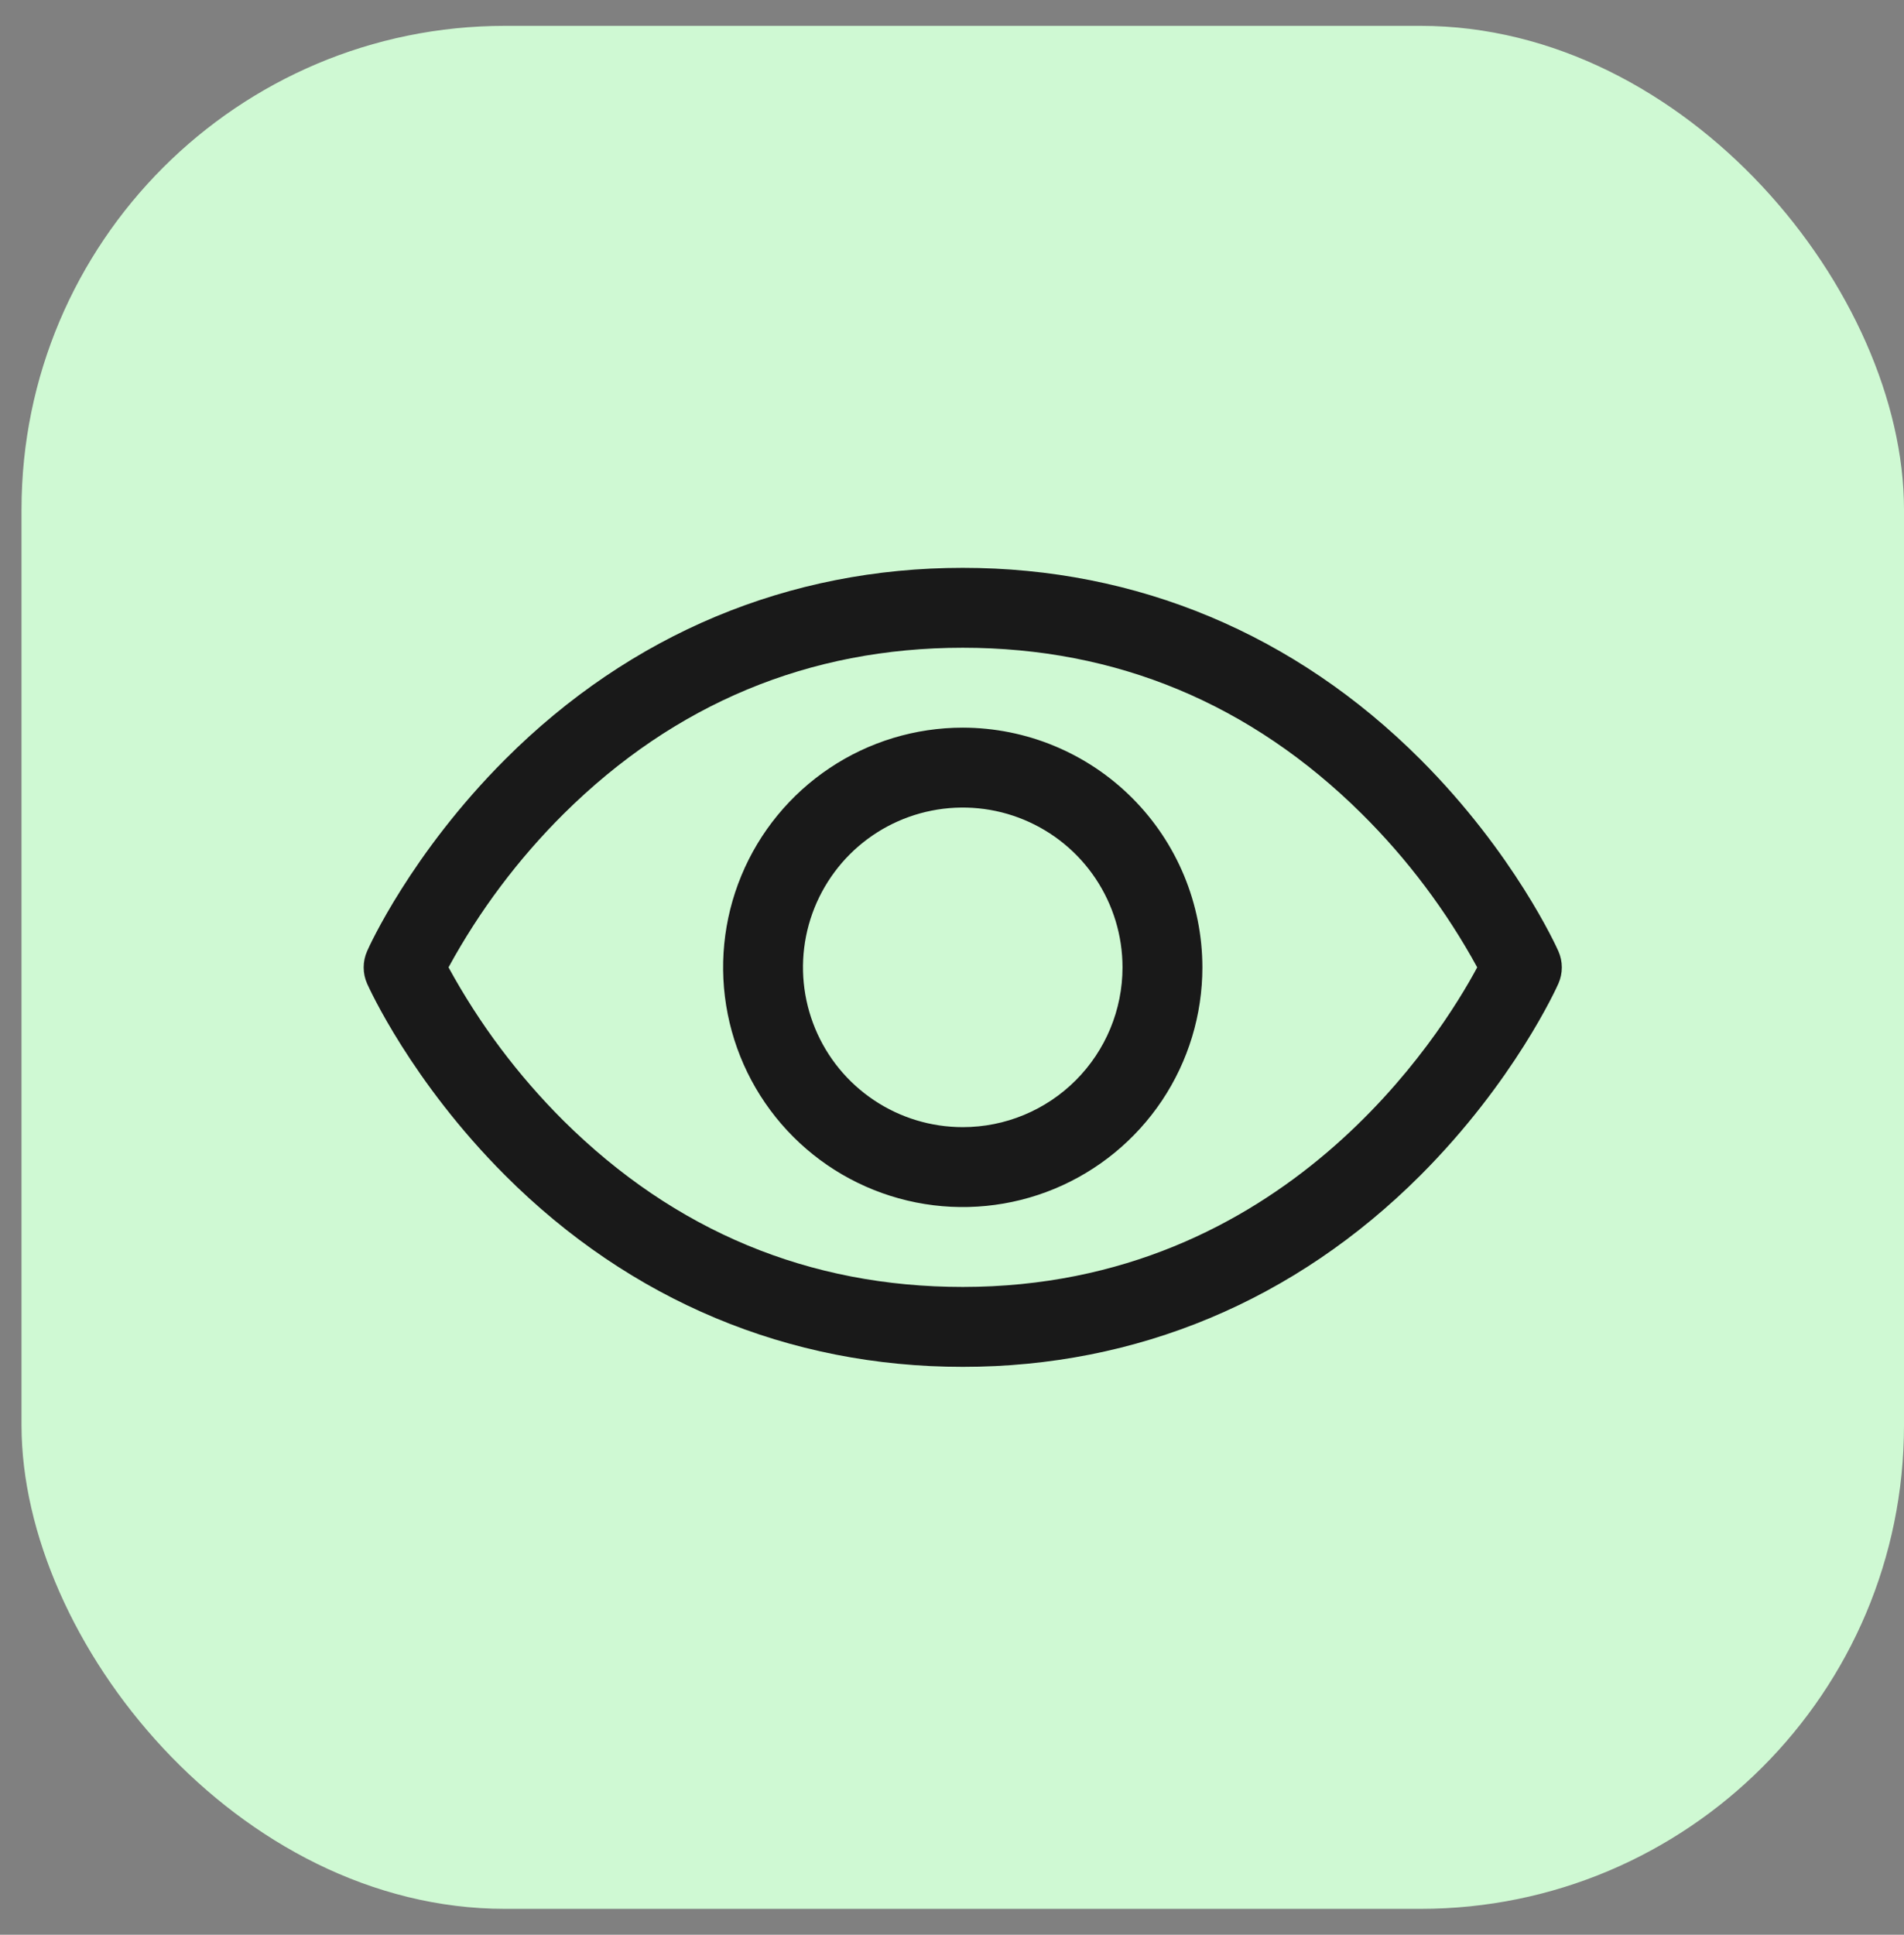
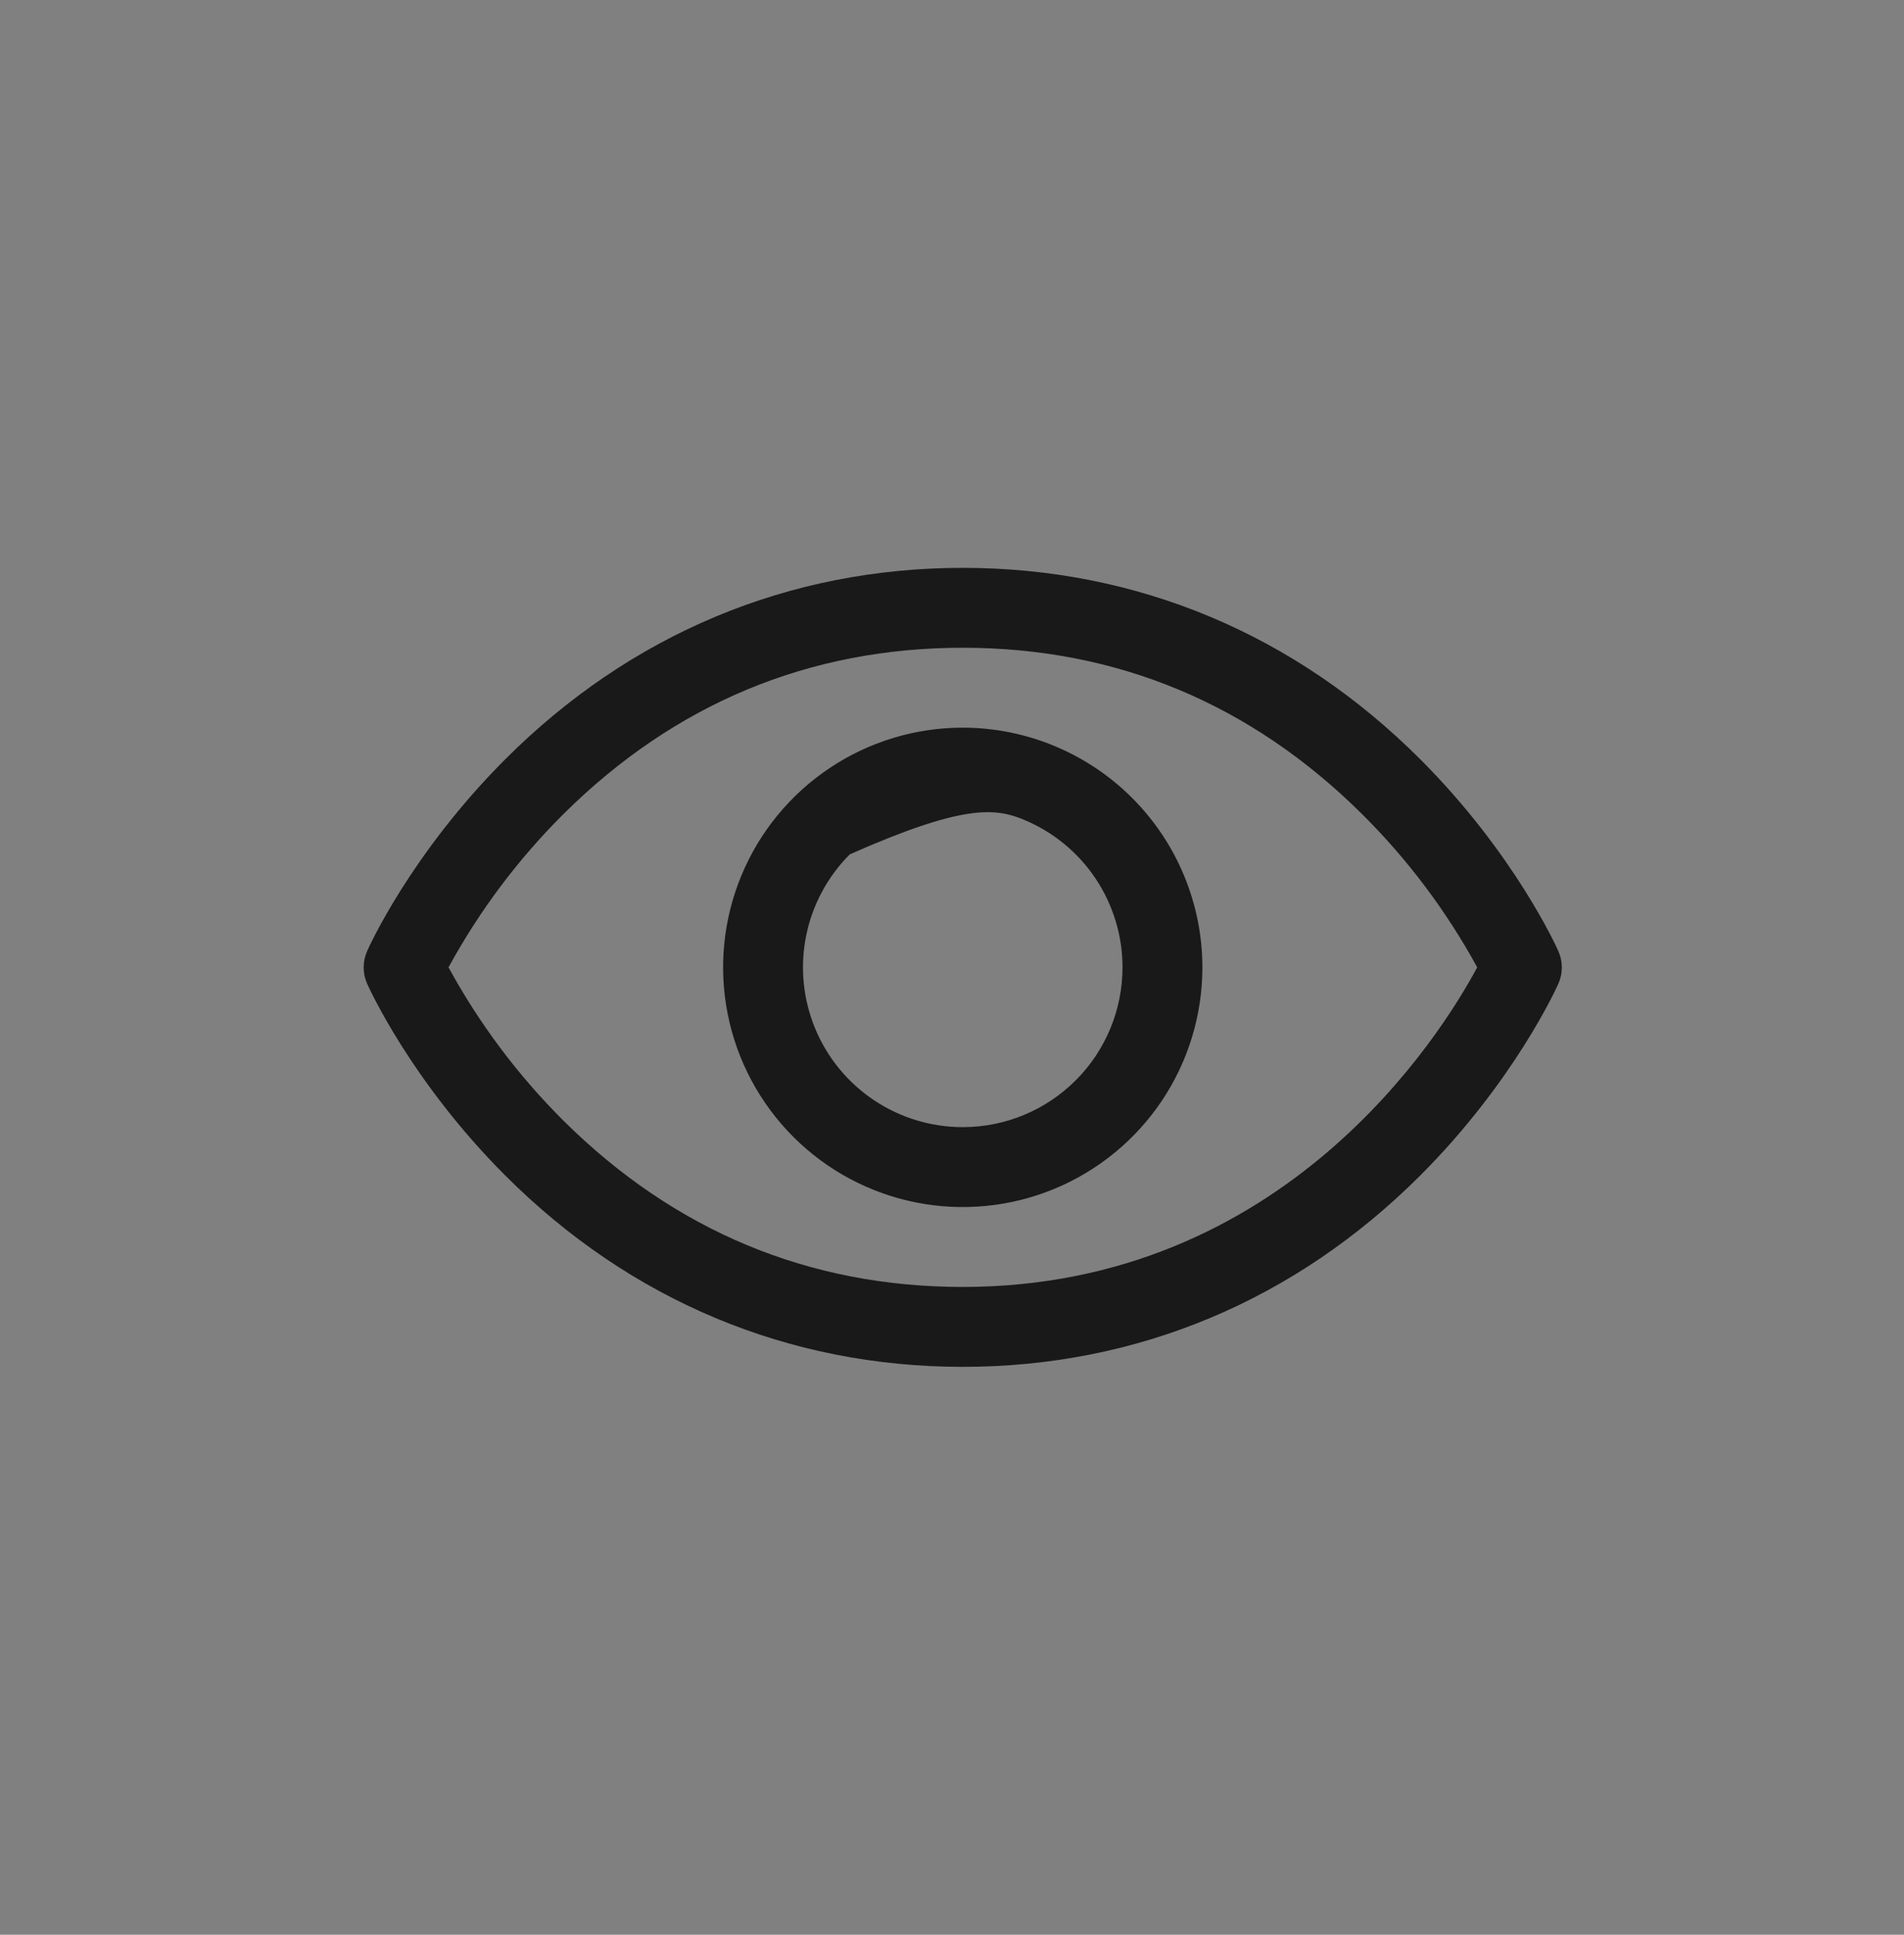
<svg xmlns="http://www.w3.org/2000/svg" width="63" height="64" viewBox="0 0 63 64" fill="none">
  <rect x="0" y="0" width="63" height="64" fill="#808080" stroke="none" />
-   <rect x="0.712" y="0.855" width="62.288" height="62.288" rx="16" fill="#CFF9D3" />
-   <path d="M51.564 31.464C51.507 31.334 50.107 28.23 46.997 25.119C42.852 20.975 37.617 18.784 31.856 18.784C26.094 18.784 20.859 20.975 16.715 25.119C13.604 28.23 12.198 31.338 12.147 31.464C12.072 31.633 12.033 31.816 12.033 32.001C12.033 32.186 12.072 32.369 12.147 32.538C12.205 32.668 13.604 35.77 16.715 38.881C20.859 43.024 26.094 45.214 31.856 45.214C37.617 45.214 42.852 43.024 46.997 38.881C50.107 35.77 51.507 32.668 51.564 32.538C51.639 32.369 51.678 32.186 51.678 32.001C51.678 31.816 51.639 31.633 51.564 31.464ZM31.856 42.571C26.771 42.571 22.329 40.723 18.652 37.079C17.143 35.578 15.86 33.867 14.841 31.999C15.86 30.131 17.143 28.42 18.652 26.92C22.329 23.276 26.771 21.427 31.856 21.427C36.94 21.427 41.382 23.276 45.059 26.92C46.571 28.419 47.857 30.131 48.878 31.999C47.687 34.223 42.499 42.571 31.856 42.571ZM31.856 24.07C30.288 24.07 28.755 24.535 27.451 25.407C26.147 26.278 25.13 27.516 24.53 28.965C23.93 30.414 23.773 32.008 24.079 33.546C24.385 35.084 25.14 36.497 26.249 37.606C27.358 38.715 28.771 39.47 30.309 39.776C31.847 40.082 33.441 39.925 34.89 39.325C36.339 38.724 37.577 37.708 38.449 36.404C39.32 35.1 39.785 33.567 39.785 31.999C39.783 29.897 38.947 27.881 37.46 26.395C35.974 24.909 33.958 24.072 31.856 24.07ZM31.856 37.285C30.81 37.285 29.788 36.975 28.919 36.394C28.05 35.813 27.372 34.988 26.972 34.022C26.572 33.056 26.467 31.993 26.671 30.968C26.875 29.943 27.379 29.001 28.118 28.261C28.857 27.522 29.799 27.019 30.825 26.815C31.85 26.611 32.913 26.715 33.879 27.116C34.844 27.516 35.67 28.193 36.251 29.062C36.832 29.932 37.142 30.954 37.142 31.999C37.142 33.401 36.585 34.746 35.593 35.737C34.602 36.728 33.258 37.285 31.856 37.285Z" fill="#191919" />
+   <path d="M51.564 31.464C51.507 31.334 50.107 28.23 46.997 25.119C42.852 20.975 37.617 18.784 31.856 18.784C26.094 18.784 20.859 20.975 16.715 25.119C13.604 28.23 12.198 31.338 12.147 31.464C12.072 31.633 12.033 31.816 12.033 32.001C12.033 32.186 12.072 32.369 12.147 32.538C12.205 32.668 13.604 35.77 16.715 38.881C20.859 43.024 26.094 45.214 31.856 45.214C37.617 45.214 42.852 43.024 46.997 38.881C50.107 35.77 51.507 32.668 51.564 32.538C51.639 32.369 51.678 32.186 51.678 32.001C51.678 31.816 51.639 31.633 51.564 31.464ZM31.856 42.571C26.771 42.571 22.329 40.723 18.652 37.079C17.143 35.578 15.86 33.867 14.841 31.999C15.86 30.131 17.143 28.42 18.652 26.92C22.329 23.276 26.771 21.427 31.856 21.427C36.94 21.427 41.382 23.276 45.059 26.92C46.571 28.419 47.857 30.131 48.878 31.999C47.687 34.223 42.499 42.571 31.856 42.571ZM31.856 24.07C30.288 24.07 28.755 24.535 27.451 25.407C26.147 26.278 25.13 27.516 24.53 28.965C23.93 30.414 23.773 32.008 24.079 33.546C24.385 35.084 25.14 36.497 26.249 37.606C27.358 38.715 28.771 39.47 30.309 39.776C31.847 40.082 33.441 39.925 34.89 39.325C36.339 38.724 37.577 37.708 38.449 36.404C39.32 35.1 39.785 33.567 39.785 31.999C39.783 29.897 38.947 27.881 37.46 26.395C35.974 24.909 33.958 24.072 31.856 24.07ZM31.856 37.285C30.81 37.285 29.788 36.975 28.919 36.394C28.05 35.813 27.372 34.988 26.972 34.022C26.572 33.056 26.467 31.993 26.671 30.968C26.875 29.943 27.379 29.001 28.118 28.261C31.85 26.611 32.913 26.715 33.879 27.116C34.844 27.516 35.67 28.193 36.251 29.062C36.832 29.932 37.142 30.954 37.142 31.999C37.142 33.401 36.585 34.746 35.593 35.737C34.602 36.728 33.258 37.285 31.856 37.285Z" fill="#191919" />
</svg>